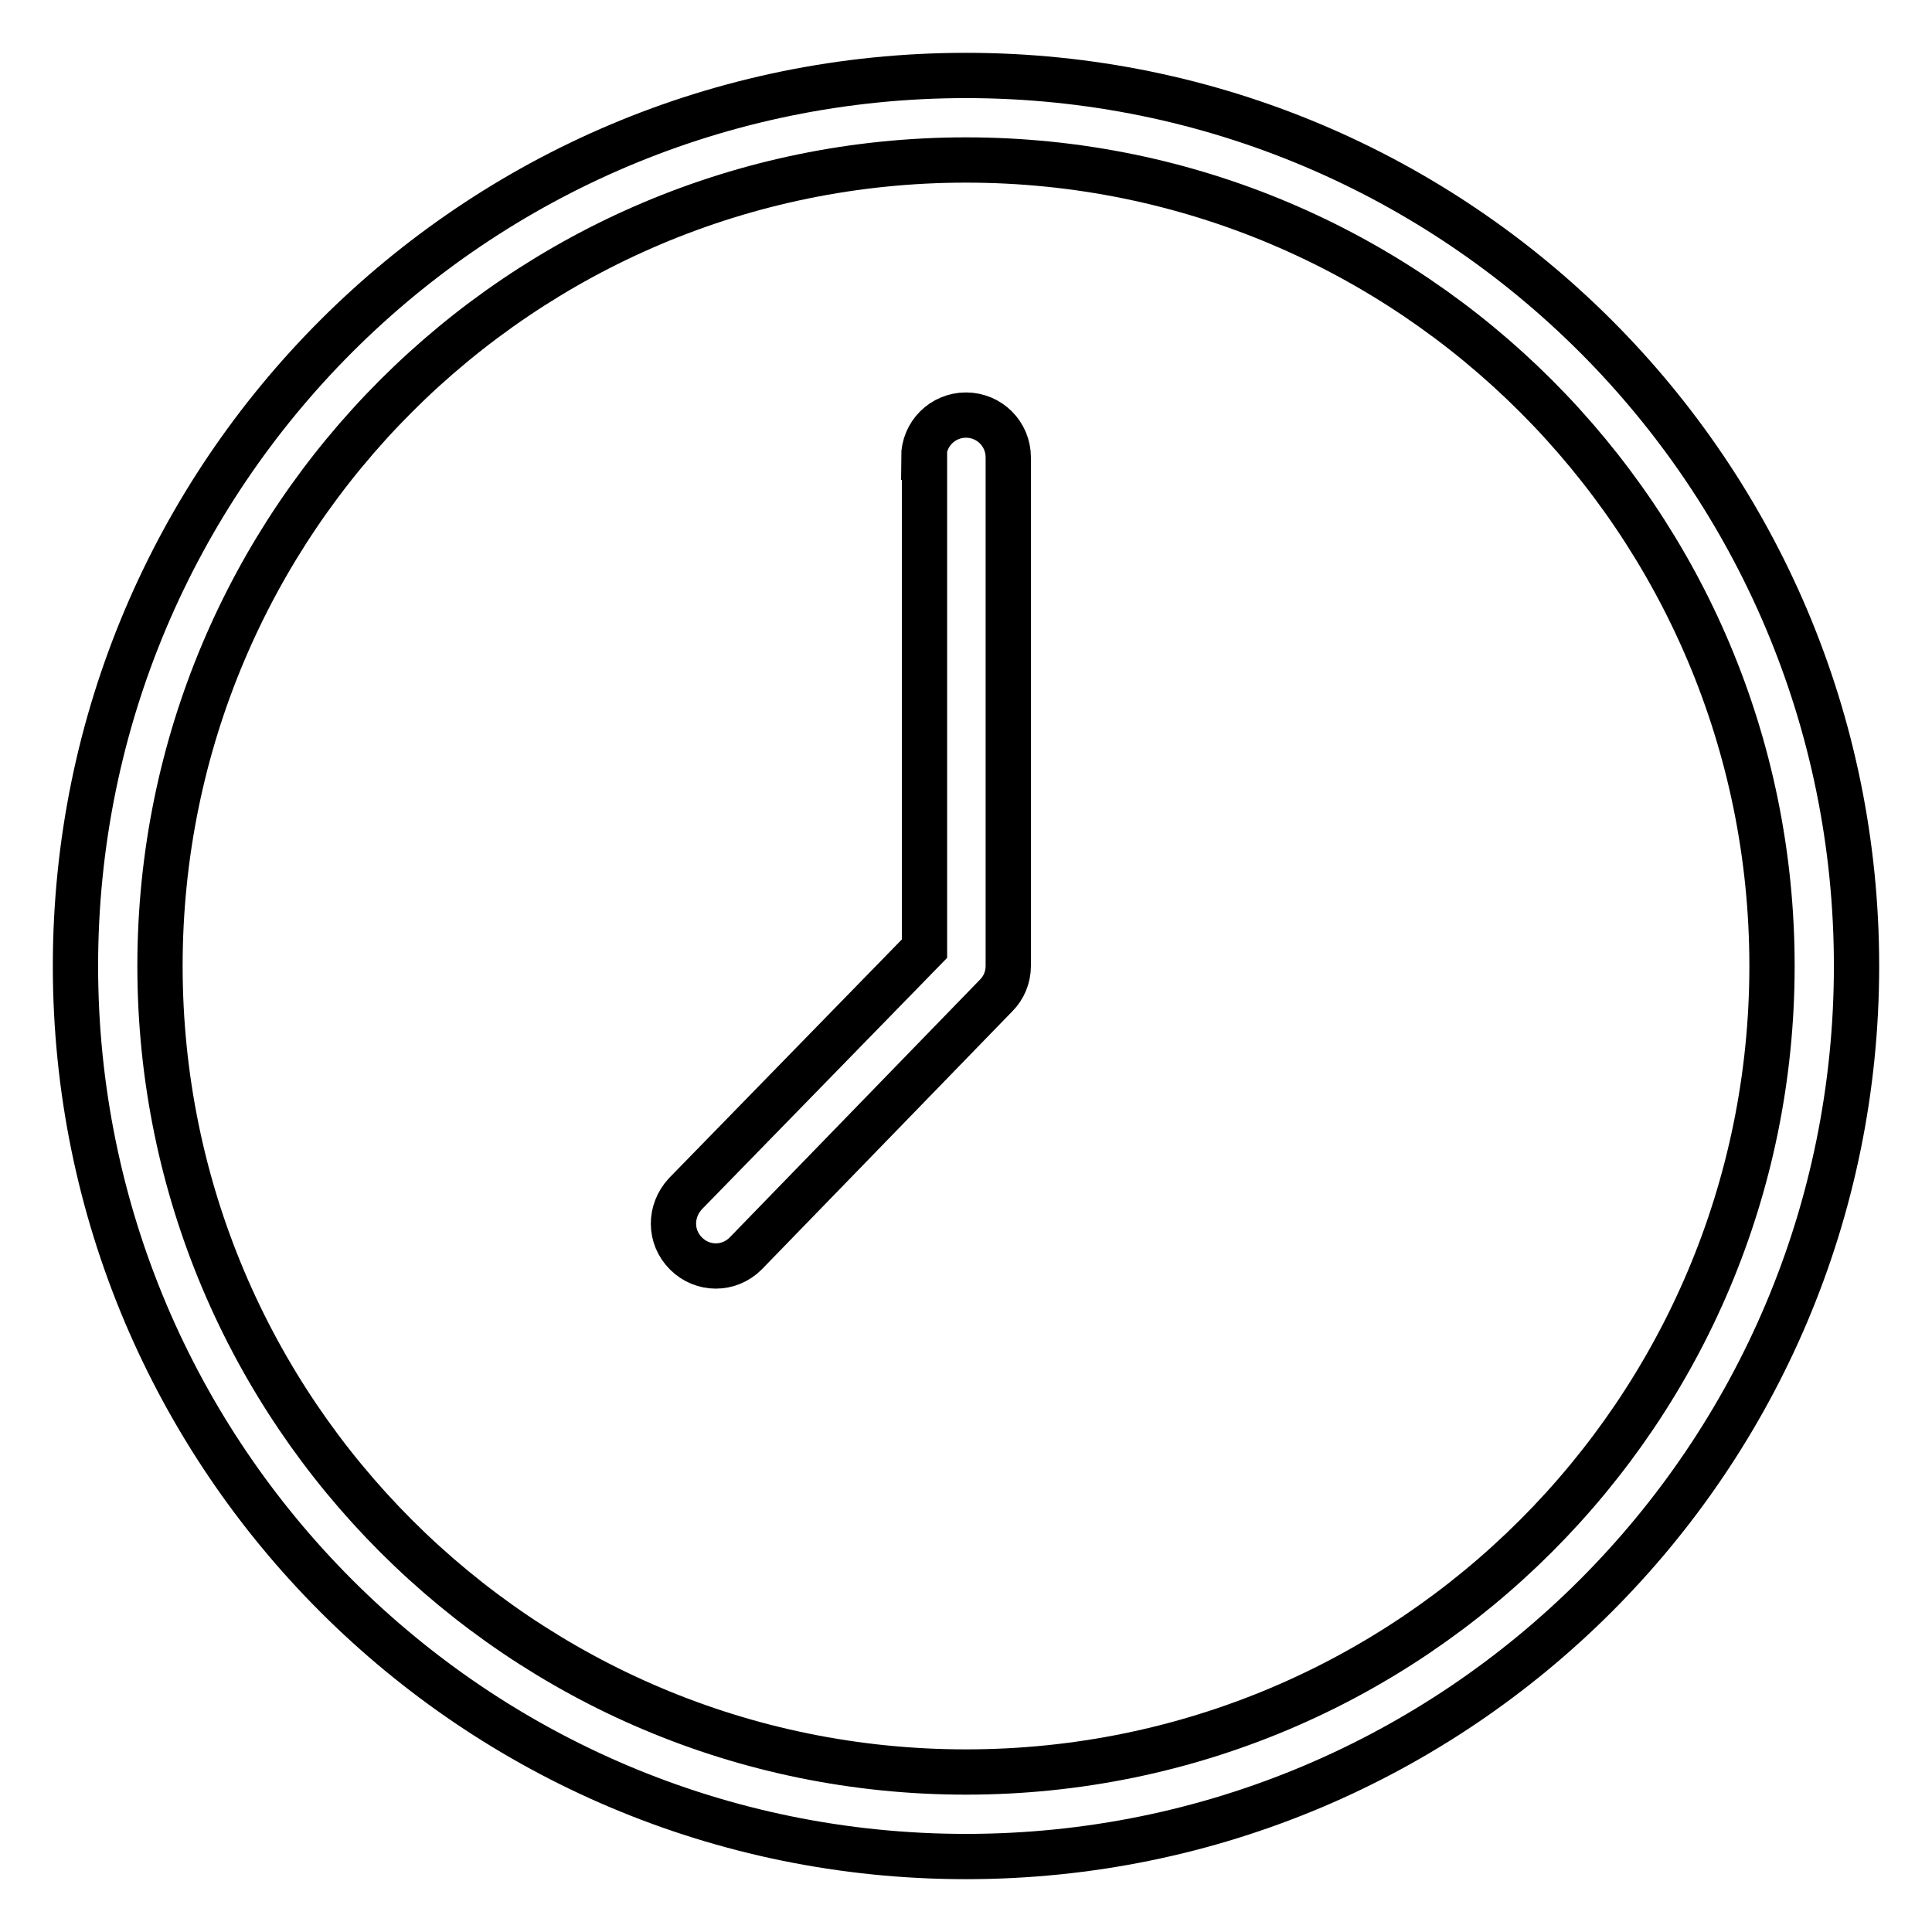
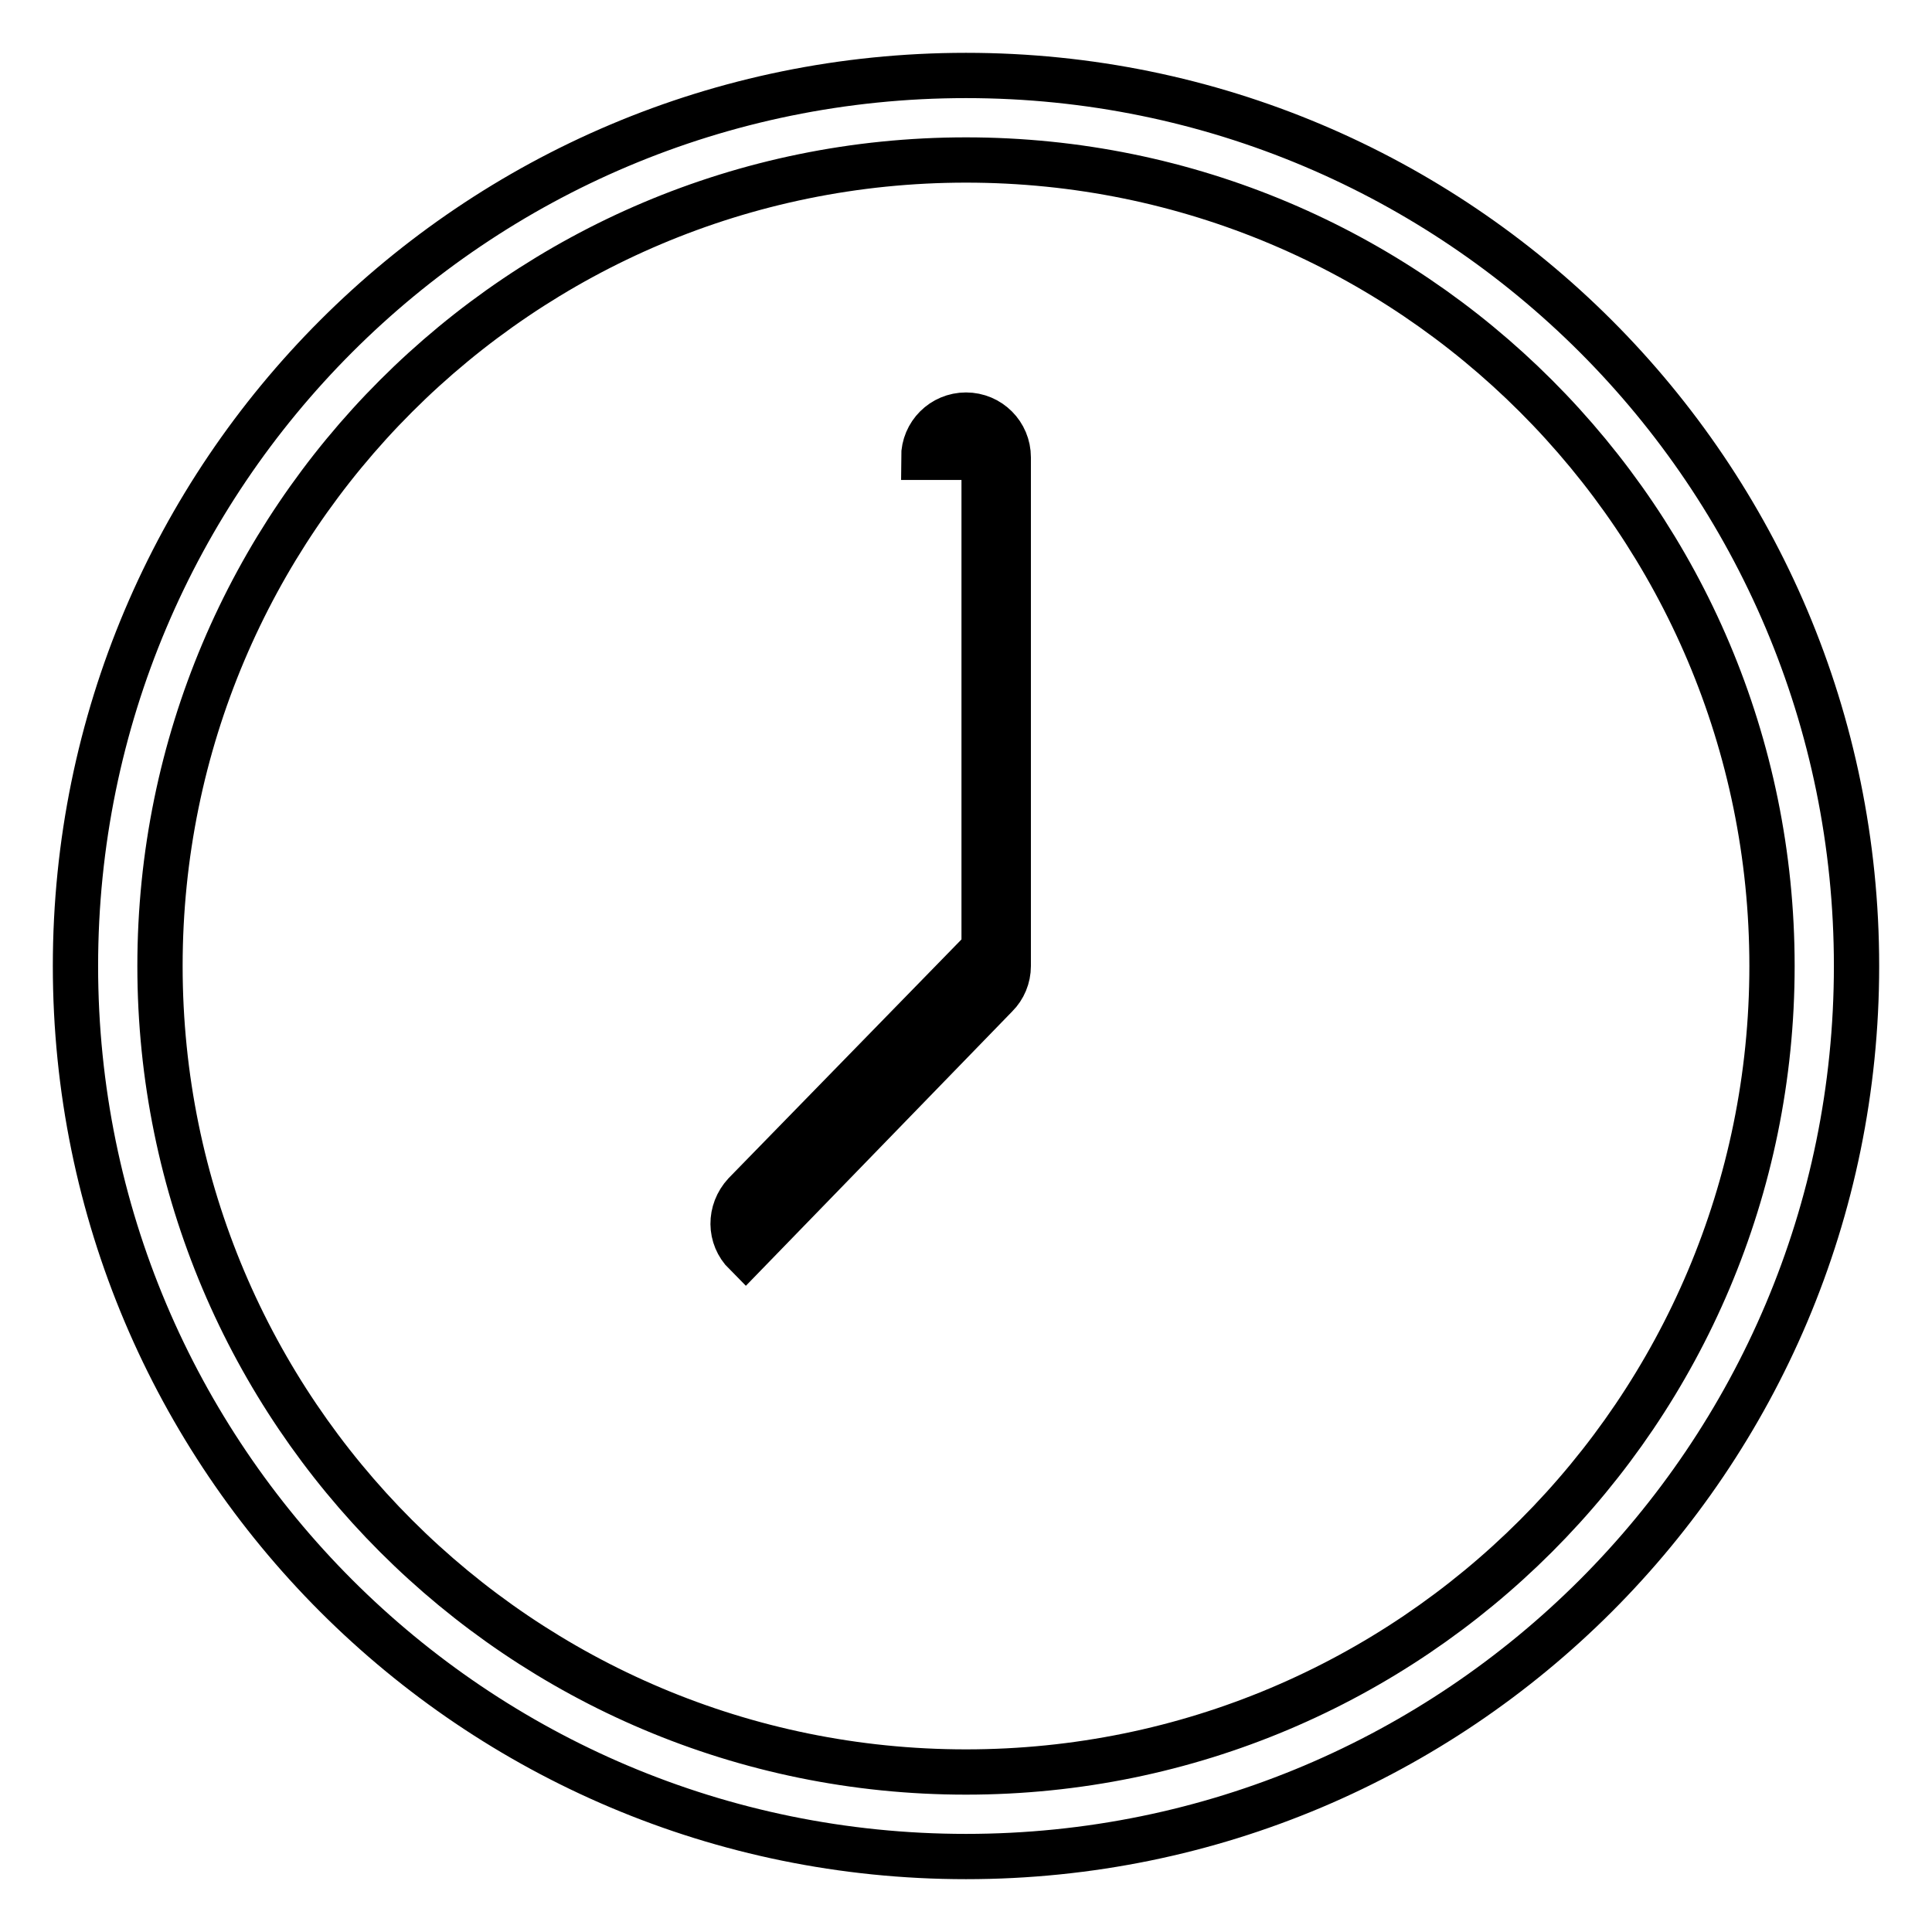
<svg xmlns="http://www.w3.org/2000/svg" version="1.1" x="0px" y="0px" viewBox="0 0 256 256" enable-background="new 0 0 256 256" xml:space="preserve">
  <g>
-     <path stroke-width="6" fill-opacity="0" stroke="#000000" d="M128,234.8c59,0,106.8-47.8,106.8-106.8S187,21.2,128,21.2l0,0C69,21.2,21.2,69,21.2,128 S69,234.8,128,234.8z M128,246c-65.2,0-118-52.8-118-118S62.8,10,128,10s118,52.8,118,118S193.2,246,128,246z M122.4,60.6 c0-3.1,2.5-5.6,5.6-5.6c3.1,0,5.6,2.5,5.6,5.6c0,0,0,0,0,0V128c0,1.5-0.6,2.9-1.6,3.9l-33.2,34.2c-2.2,2.2-5.7,2.2-7.9,0 c-2.2-2.2-2.2-5.6-0.1-7.9l31.7-32.5V60.6z" />
+     <path stroke-width="6" fill-opacity="0" stroke="#000000" d="M128,234.8c59,0,106.8-47.8,106.8-106.8S187,21.2,128,21.2l0,0C69,21.2,21.2,69,21.2,128 S69,234.8,128,234.8z M128,246c-65.2,0-118-52.8-118-118S62.8,10,128,10s118,52.8,118,118S193.2,246,128,246z M122.4,60.6 c0-3.1,2.5-5.6,5.6-5.6c3.1,0,5.6,2.5,5.6,5.6c0,0,0,0,0,0V128c0,1.5-0.6,2.9-1.6,3.9l-33.2,34.2c-2.2-2.2-2.2-5.6-0.1-7.9l31.7-32.5V60.6z" />
  </g>
</svg>